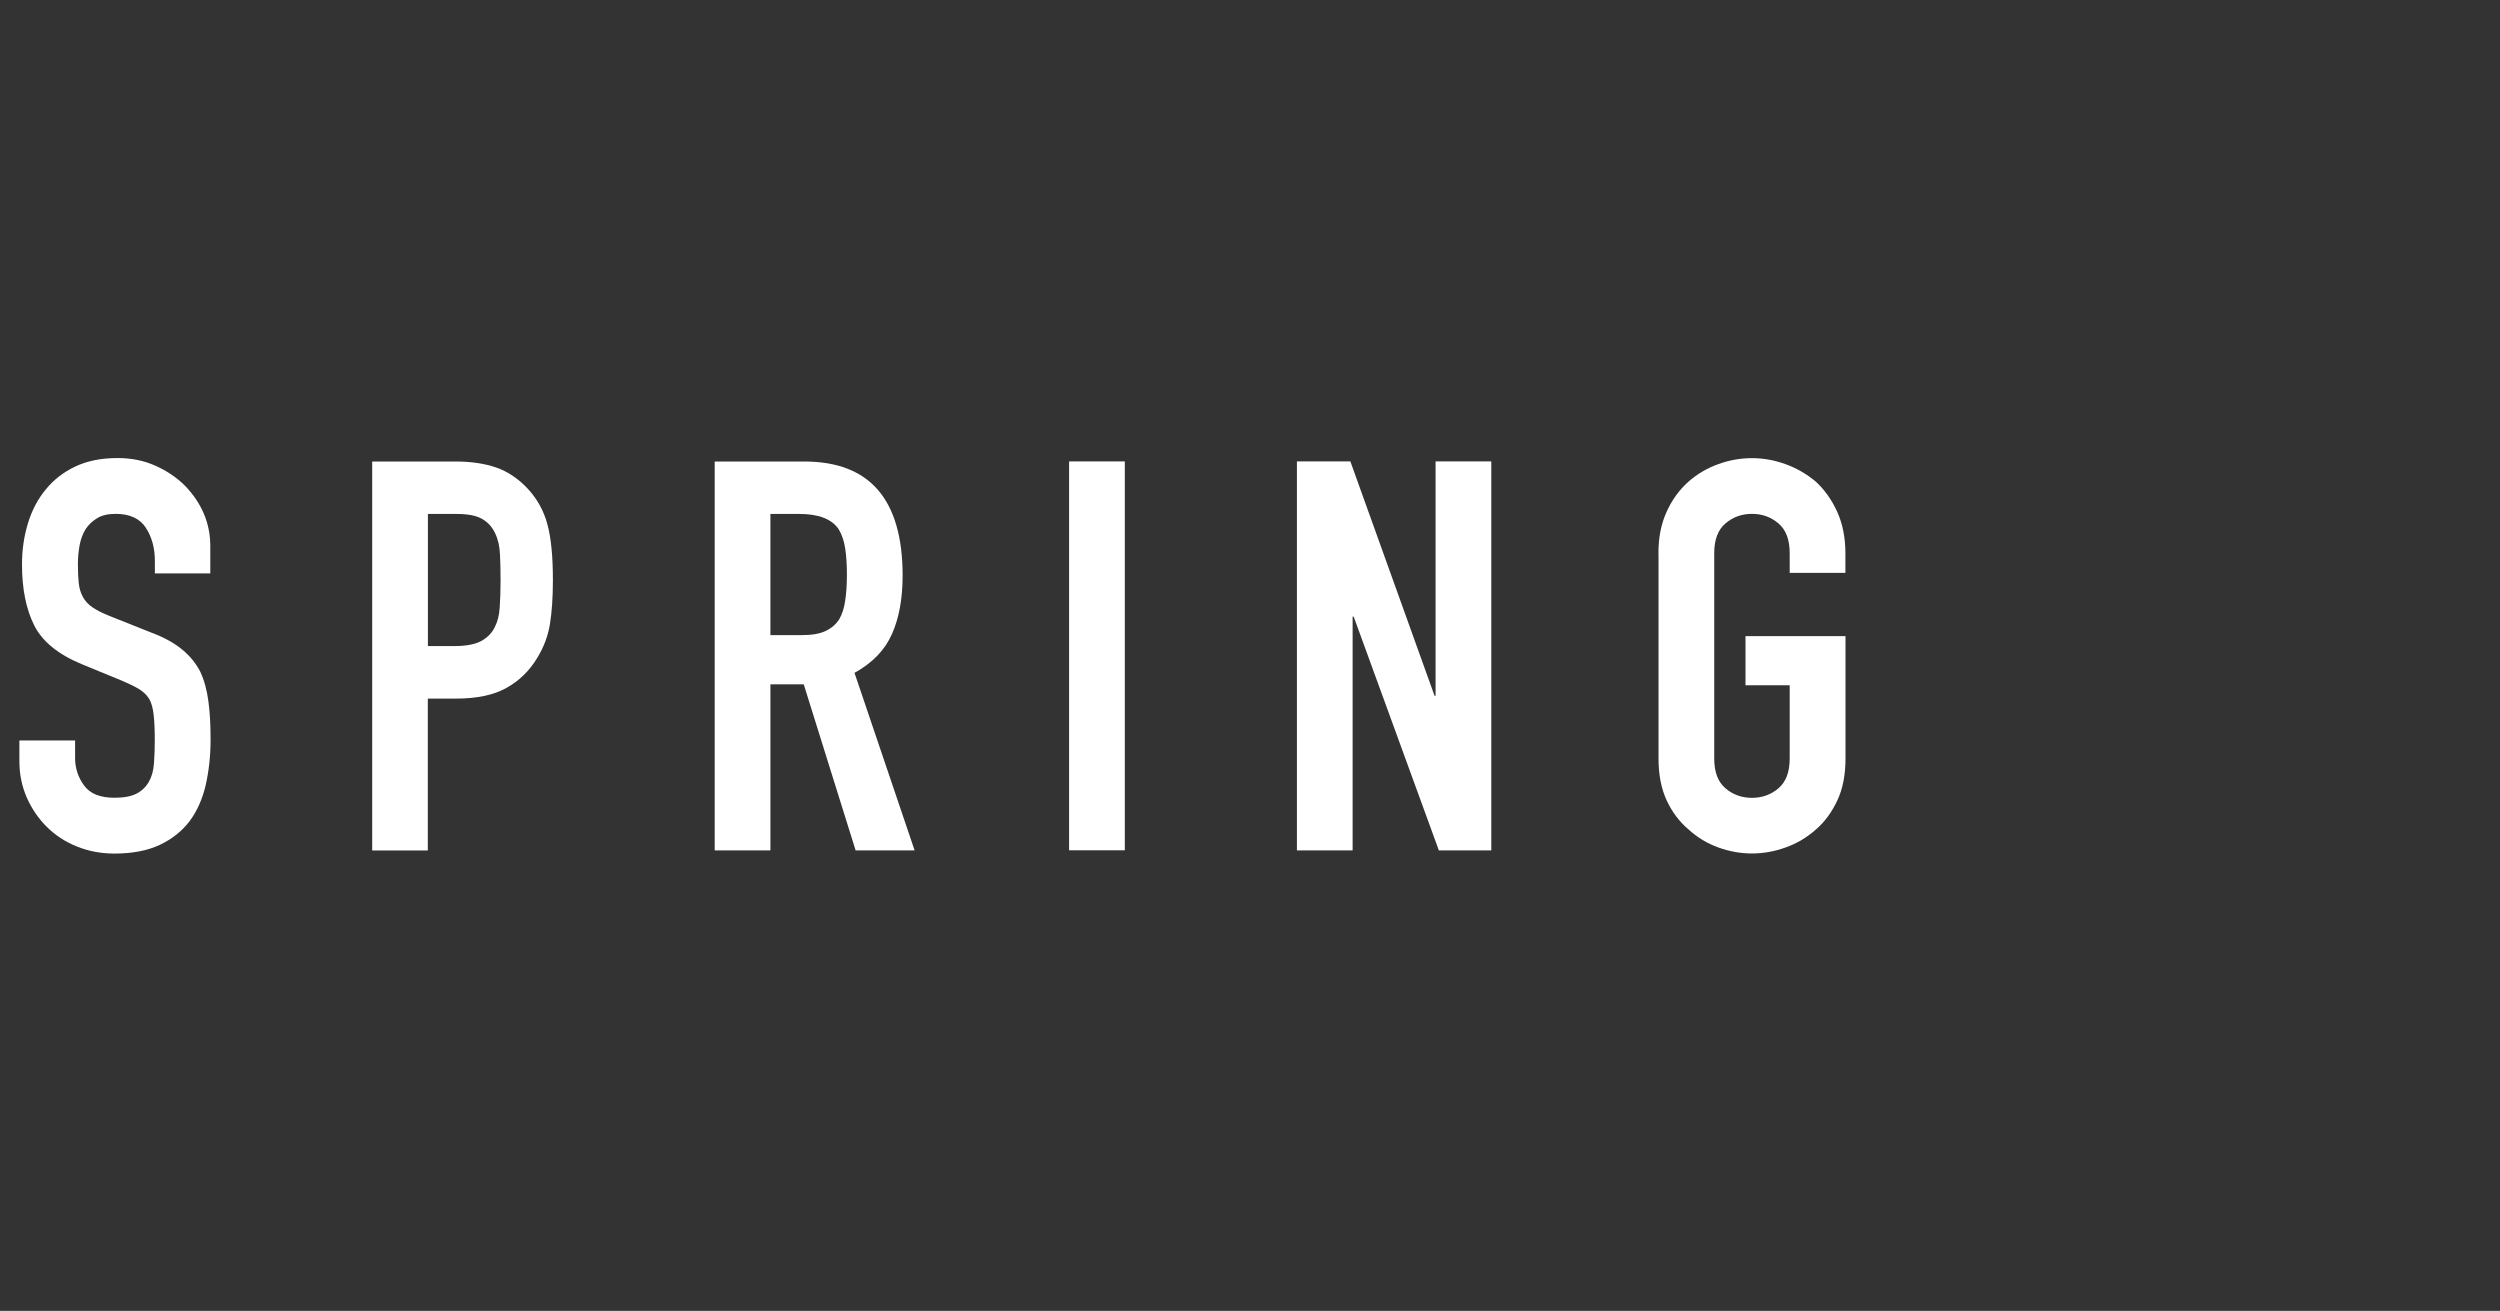
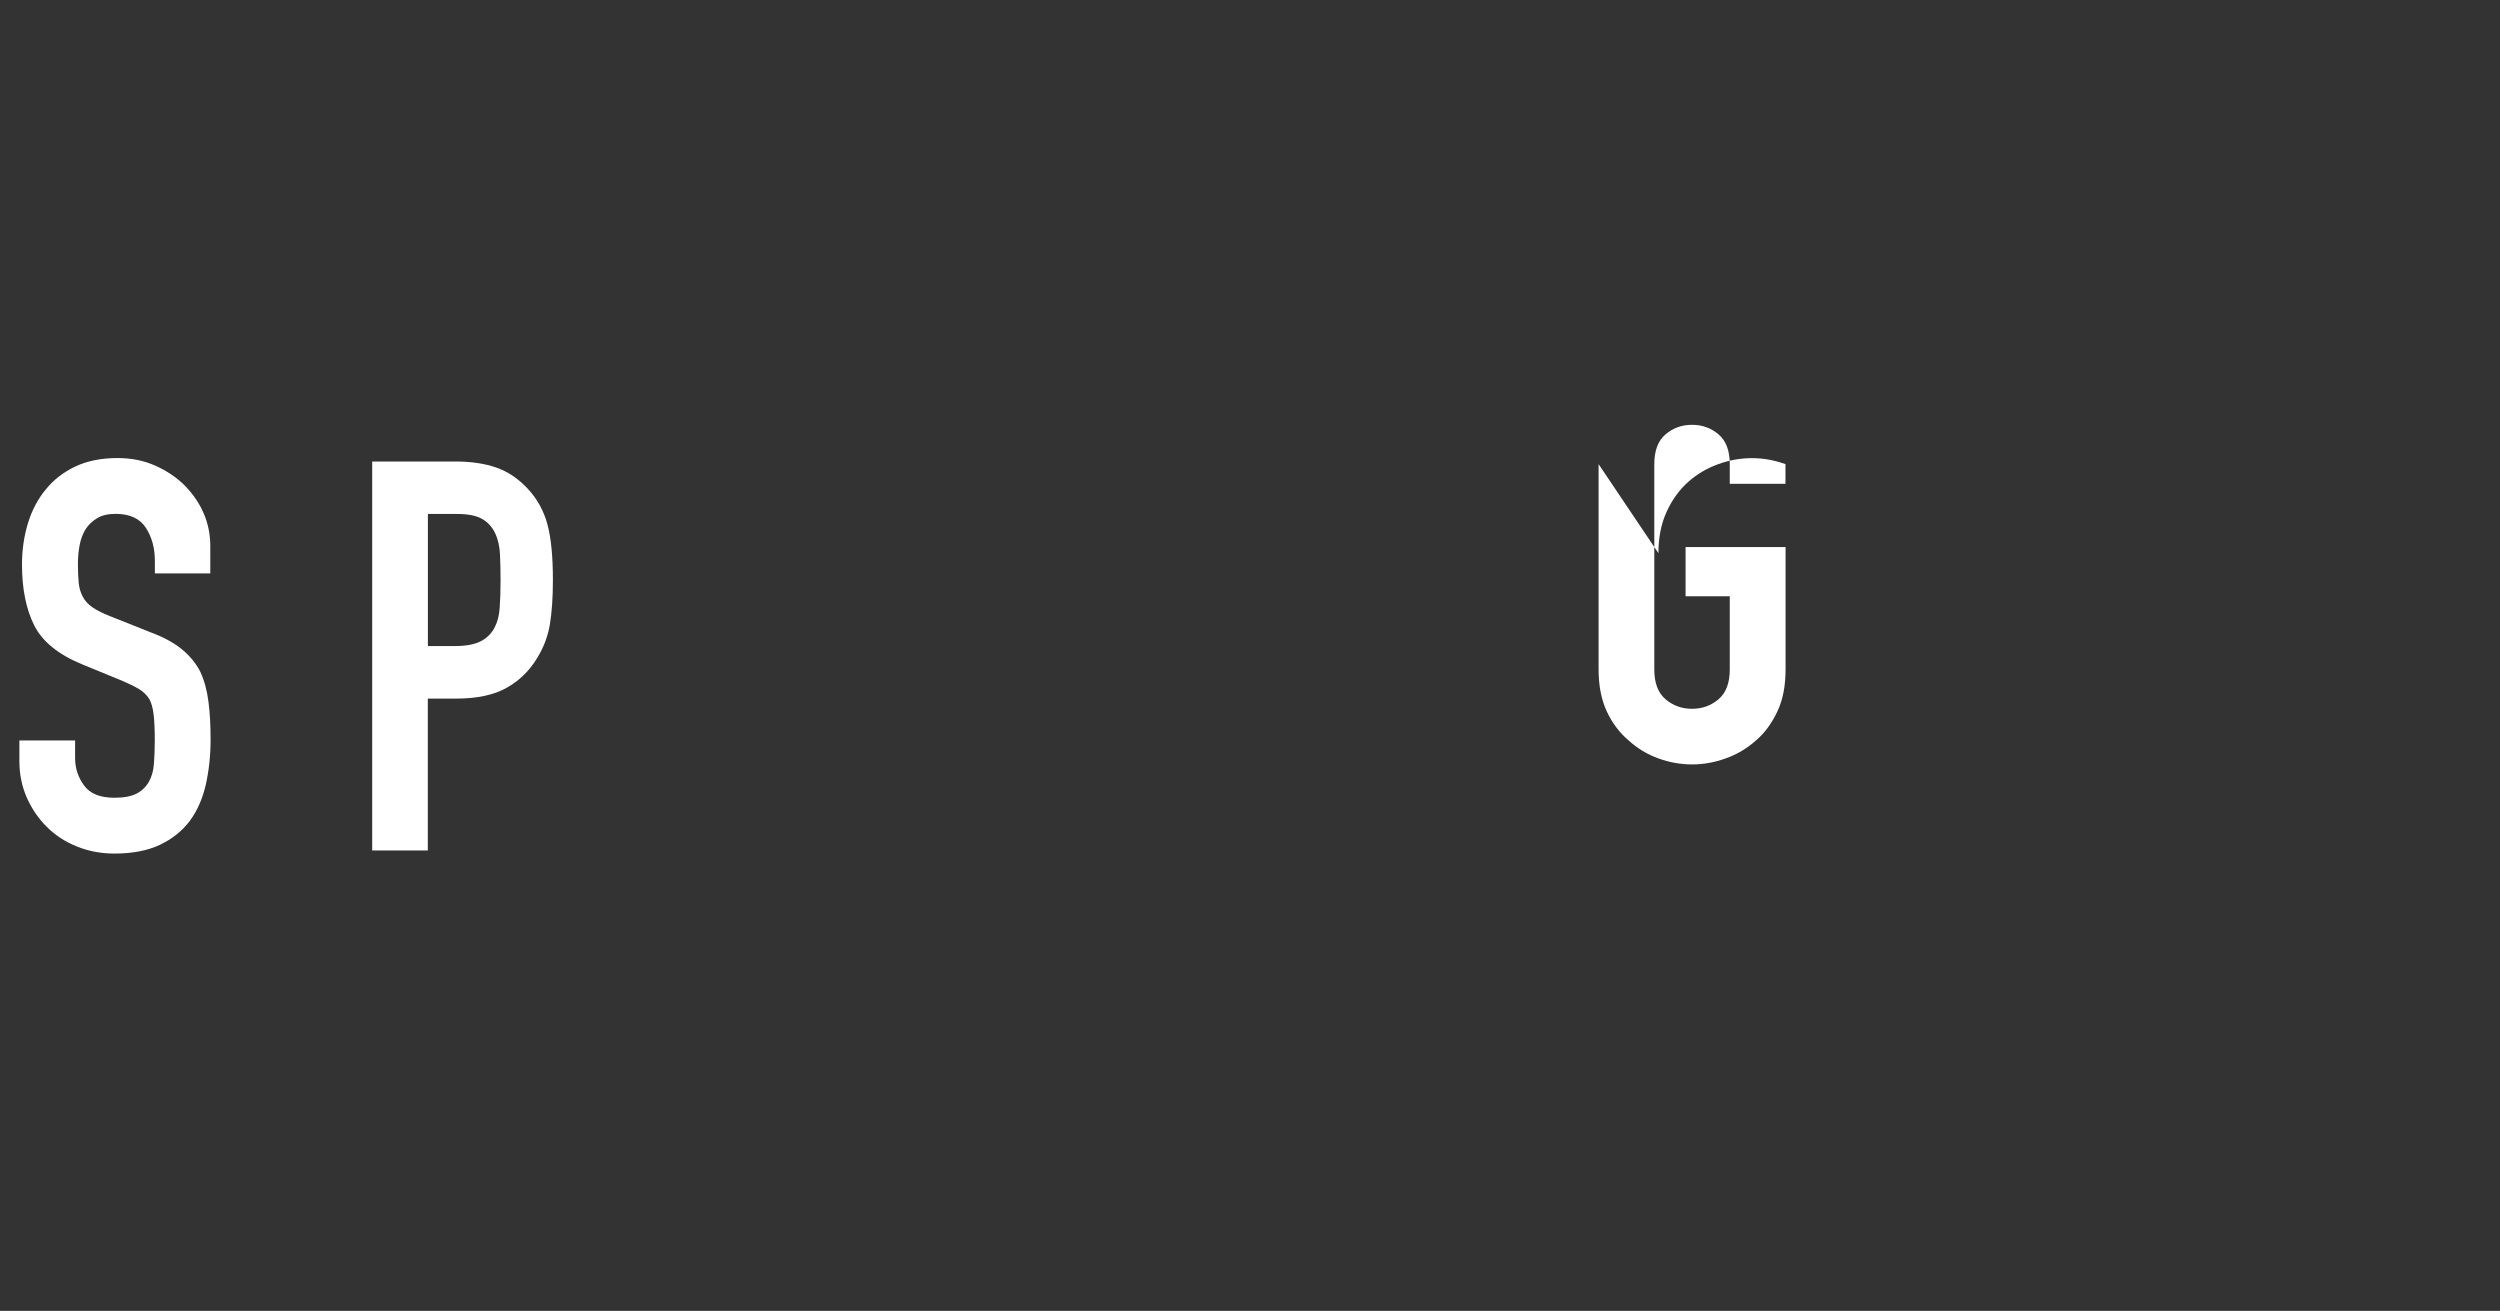
<svg xmlns="http://www.w3.org/2000/svg" id="Layer_1" width="267" height="140" viewBox="0 0 267 140">
  <rect x="0" y="0" width="267" height="140" fill="#333333" stroke="none" />
  <defs>
    <style> .cls-1 { fill: #fff; } </style>
  </defs>
  <path class="cls-1" d="M22.49,61.24h-5.95v-1.34c0-1.36-.32-2.54-.96-3.53-.64-.99-1.72-1.49-3.24-1.49-.82,0-1.48.16-1.98.47-.5.31-.92.7-1.22,1.17-.31.5-.52,1.08-.64,1.72-.12.64-.18,1.31-.18,2.01,0,.82.03,1.5.09,2.04.06.55.21,1.03.44,1.46.23.43.57.8,1.02,1.11.45.31,1.06.62,1.84.93l4.55,1.81c1.32.5,2.39,1.1,3.21,1.78.82.68,1.46,1.47,1.92,2.36.43.93.72,2,.87,3.18.16,1.19.23,2.54.23,4.05,0,1.75-.18,3.37-.52,4.87-.35,1.5-.92,2.77-1.69,3.82-.82,1.09-1.89,1.94-3.21,2.57-1.32.62-2.94.93-4.84.93-1.44,0-2.78-.25-4.03-.76-1.25-.5-2.32-1.21-3.21-2.1-.9-.89-1.6-1.93-2.13-3.12-.52-1.19-.79-2.48-.79-3.88v-2.22h5.95v1.87c0,1.09.32,2.07.96,2.94.64.88,1.72,1.31,3.24,1.31,1.01,0,1.8-.15,2.36-.44.56-.29,1-.71,1.31-1.25.31-.54.5-1.2.55-1.95.06-.76.09-1.6.09-2.54,0-1.09-.04-1.98-.12-2.68-.08-.7-.23-1.26-.47-1.69-.27-.43-.64-.78-1.08-1.05-.45-.27-1.04-.56-1.78-.88l-4.26-1.75c-2.57-1.05-4.29-2.44-5.16-4.17-.87-1.73-1.31-3.9-1.31-6.5,0-1.56.21-3.03.64-4.43.43-1.4,1.07-2.61,1.92-3.62.82-1.01,1.86-1.82,3.12-2.42,1.26-.6,2.77-.91,4.52-.91,1.48,0,2.83.27,4.05.82,1.22.54,2.28,1.26,3.18,2.16,1.79,1.87,2.68,4.01,2.68,6.42v2.92Z" />
  <path class="cls-1" d="M39.75,90.82v-41.53h8.92c1.63,0,3.07.21,4.32.64,1.24.43,2.37,1.19,3.38,2.27,1.01,1.09,1.71,2.36,2.1,3.82.39,1.46.58,3.43.58,5.92,0,1.87-.11,3.44-.32,4.73-.21,1.28-.67,2.49-1.37,3.62-.82,1.36-1.91,2.42-3.27,3.18-1.36.76-3.15,1.14-5.37,1.14h-3.03v16.22h-5.95ZM45.7,54.88v14.12h2.86c1.21,0,2.14-.18,2.8-.52.66-.35,1.15-.84,1.46-1.46.31-.58.5-1.3.55-2.16.06-.86.09-1.81.09-2.86,0-.97-.02-1.9-.06-2.77-.04-.88-.21-1.64-.53-2.3-.31-.66-.78-1.17-1.4-1.52-.62-.35-1.52-.52-2.68-.52h-3.09Z" />
-   <path class="cls-1" d="M76.33,90.82v-41.53h9.57c7,0,10.5,4.06,10.5,12.19,0,2.45-.38,4.53-1.14,6.24-.76,1.71-2.09,3.09-4,4.14l6.42,18.96h-6.3l-5.54-17.73h-3.56v17.73h-5.95ZM82.28,54.88v12.95h3.38c1.05,0,1.89-.14,2.51-.44.62-.29,1.11-.71,1.46-1.25.31-.54.53-1.21.64-2.01.12-.8.18-1.72.18-2.77s-.06-1.97-.18-2.77c-.12-.8-.35-1.49-.7-2.07-.74-1.09-2.14-1.63-4.2-1.63h-3.09Z" />
-   <rect class="cls-1" x="114.18" y="49.28" width="5.95" height="41.53" />
-   <polygon class="cls-1" points="153.32 49.28 153.32 74.31 153.21 74.31 144.22 49.28 138.51 49.28 138.51 90.82 144.46 90.82 144.46 65.85 144.57 65.85 153.67 90.82 159.27 90.82 159.27 49.28 153.32 49.28" />
-   <path class="cls-1" d="M177.12,59.08c0-1.67.29-3.15.88-4.43.58-1.28,1.36-2.35,2.33-3.21.93-.82,1.99-1.44,3.18-1.87,1.19-.43,2.38-.64,3.59-.64s2.4.21,3.59.64c1.19.43,2.26,1.05,3.24,1.87.93.86,1.69,1.92,2.28,3.21.58,1.28.88,2.76.88,4.43v2.1h-5.95v-2.1c0-1.44-.4-2.5-1.2-3.18-.8-.68-1.74-1.02-2.83-1.02s-2.03.34-2.83,1.02c-.8.68-1.2,1.74-1.2,3.18v21.93c0,1.44.4,2.5,1.2,3.18s1.74,1.02,2.83,1.02,2.03-.34,2.83-1.02,1.2-1.74,1.2-3.18v-7.82h-4.72v-5.25h10.68v13.07c0,1.75-.29,3.25-.88,4.49-.58,1.24-1.34,2.28-2.28,3.09-.97.86-2.05,1.5-3.24,1.92-1.19.43-2.38.64-3.59.64s-2.4-.21-3.59-.64c-1.19-.43-2.25-1.07-3.18-1.92-.97-.82-1.75-1.85-2.33-3.09-.58-1.24-.88-2.74-.88-4.49v-21.93Z" />
+   <path class="cls-1" d="M177.12,59.08c0-1.67.29-3.15.88-4.43.58-1.28,1.36-2.35,2.33-3.21.93-.82,1.99-1.44,3.18-1.87,1.19-.43,2.38-.64,3.59-.64s2.4.21,3.59.64v2.1h-5.95v-2.1c0-1.44-.4-2.5-1.2-3.18-.8-.68-1.74-1.02-2.83-1.02s-2.03.34-2.83,1.02c-.8.68-1.2,1.74-1.2,3.18v21.93c0,1.44.4,2.5,1.2,3.18s1.74,1.02,2.83,1.02,2.03-.34,2.83-1.02,1.2-1.74,1.2-3.18v-7.82h-4.72v-5.25h10.68v13.07c0,1.75-.29,3.25-.88,4.49-.58,1.24-1.34,2.28-2.28,3.09-.97.86-2.05,1.5-3.24,1.92-1.19.43-2.38.64-3.59.64s-2.4-.21-3.59-.64c-1.19-.43-2.25-1.07-3.18-1.92-.97-.82-1.75-1.85-2.33-3.09-.58-1.24-.88-2.74-.88-4.49v-21.93Z" />
</svg>